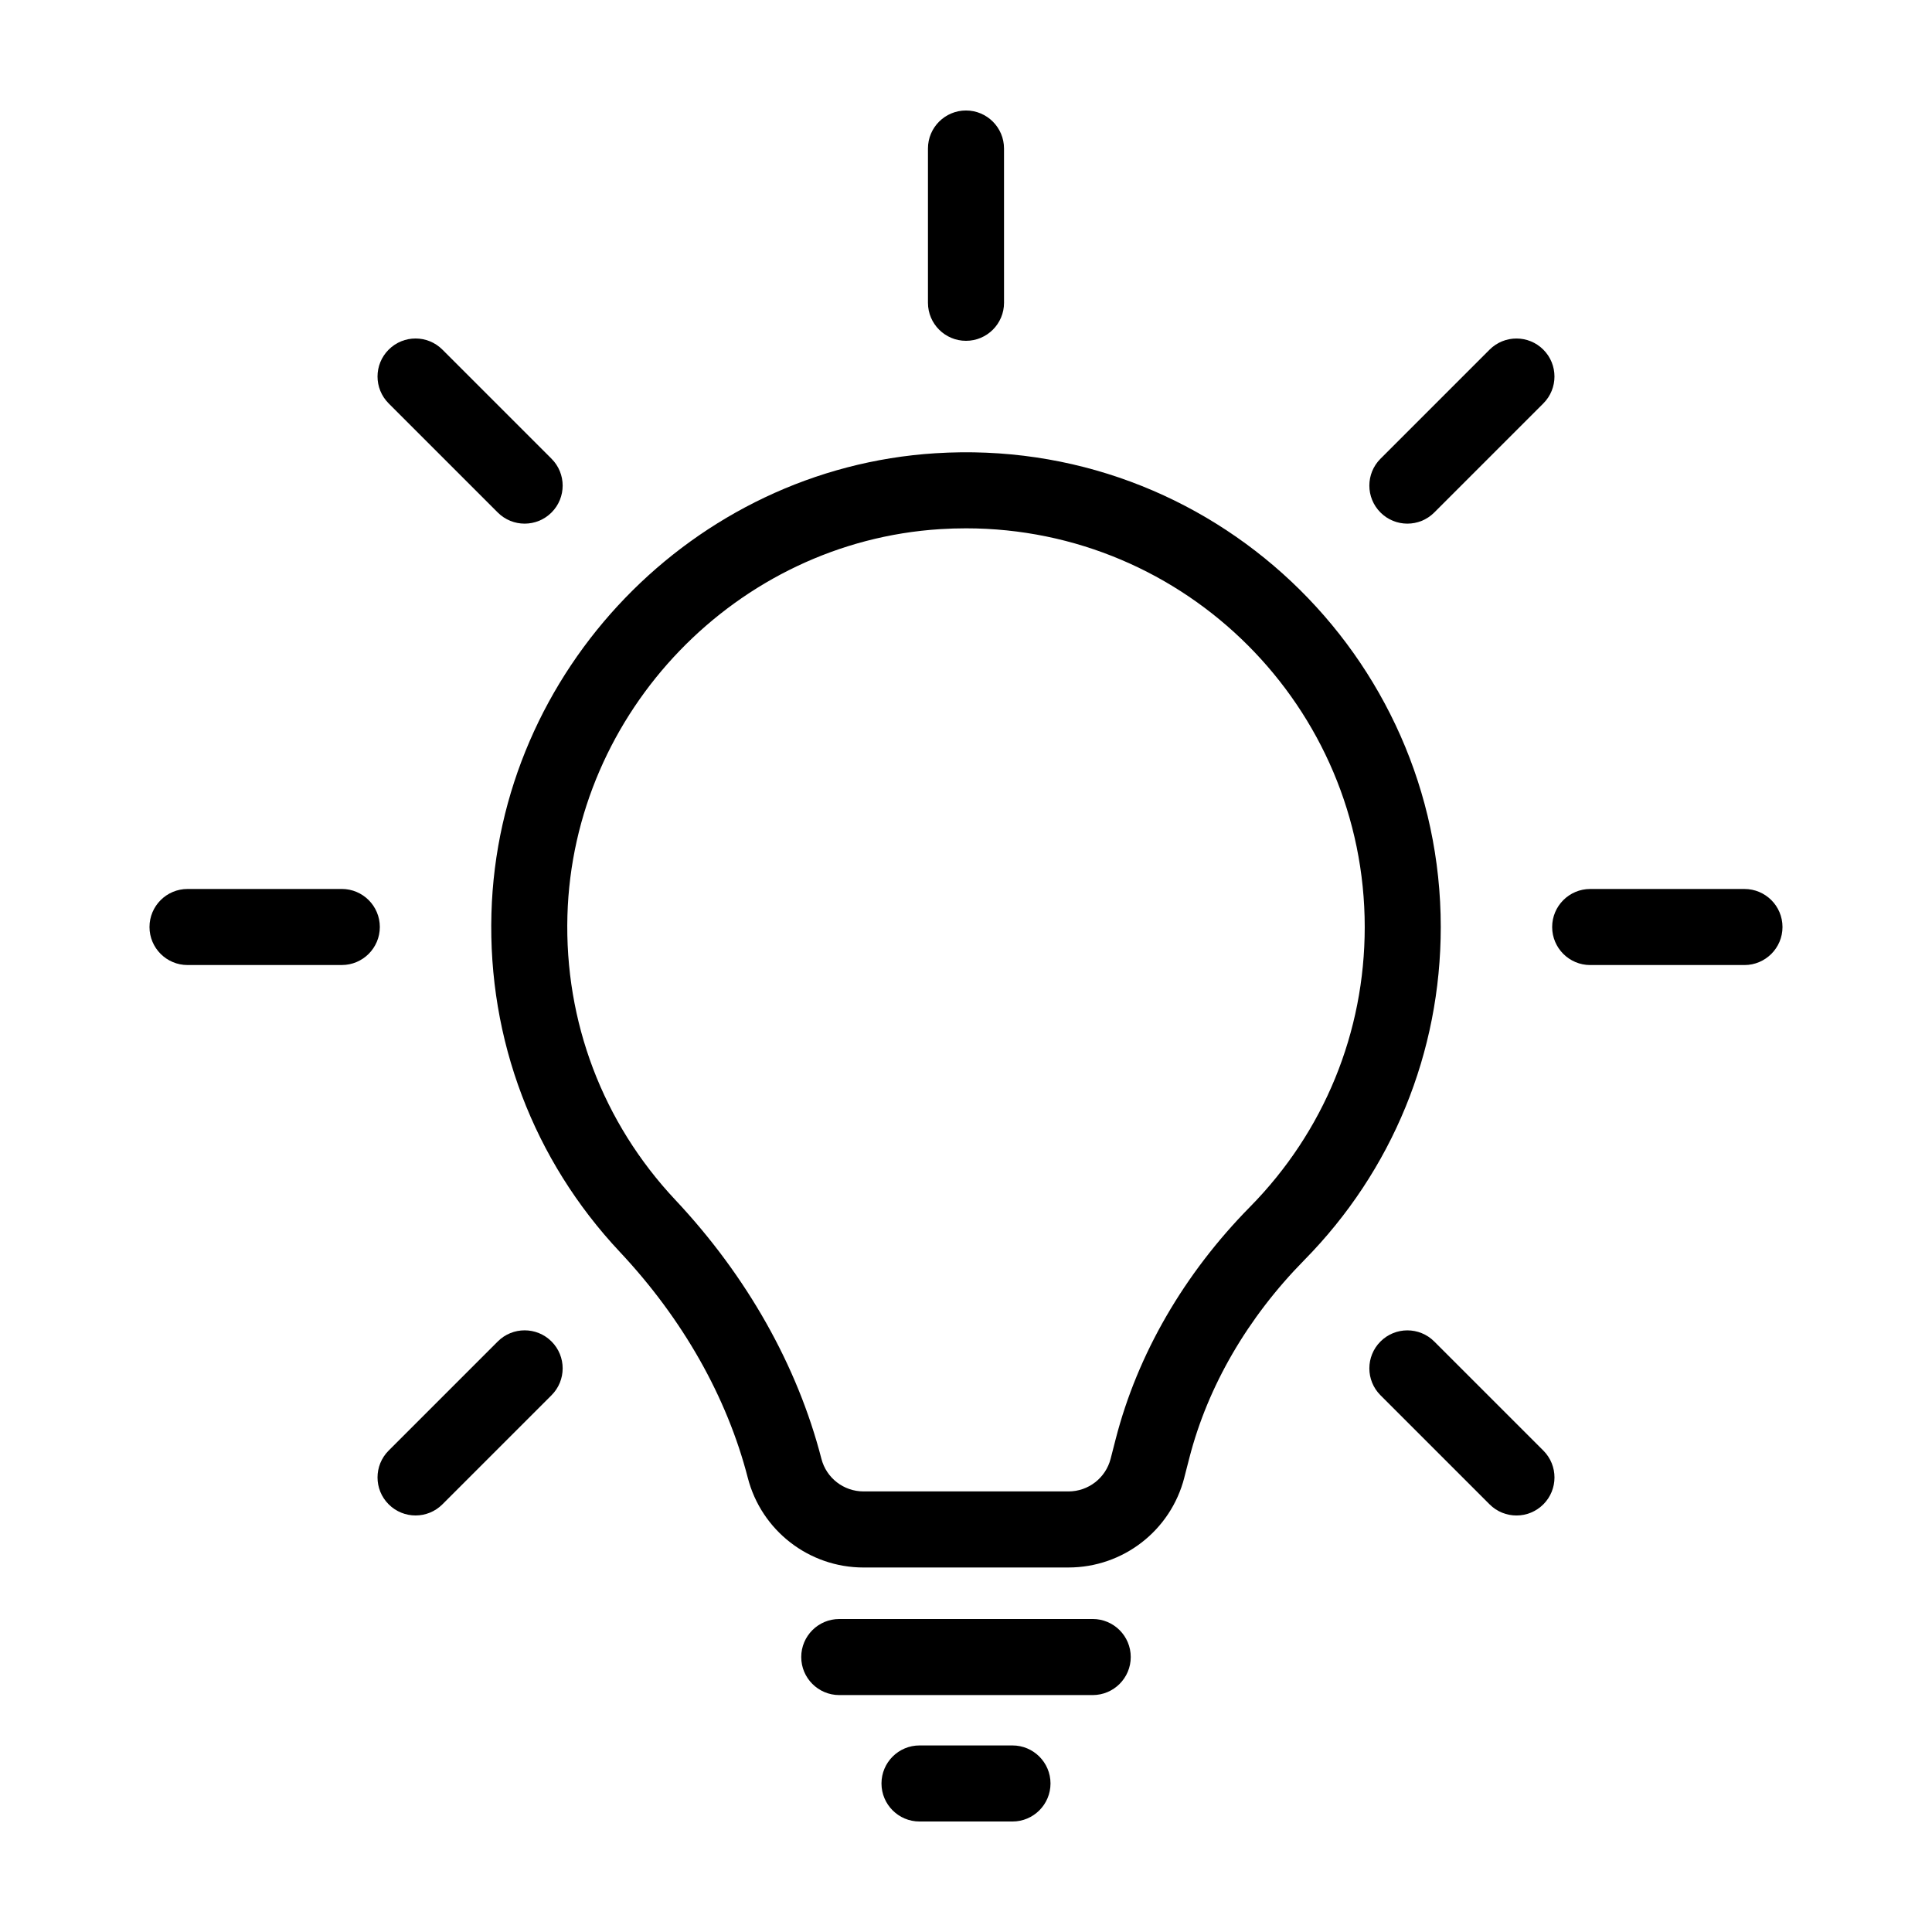
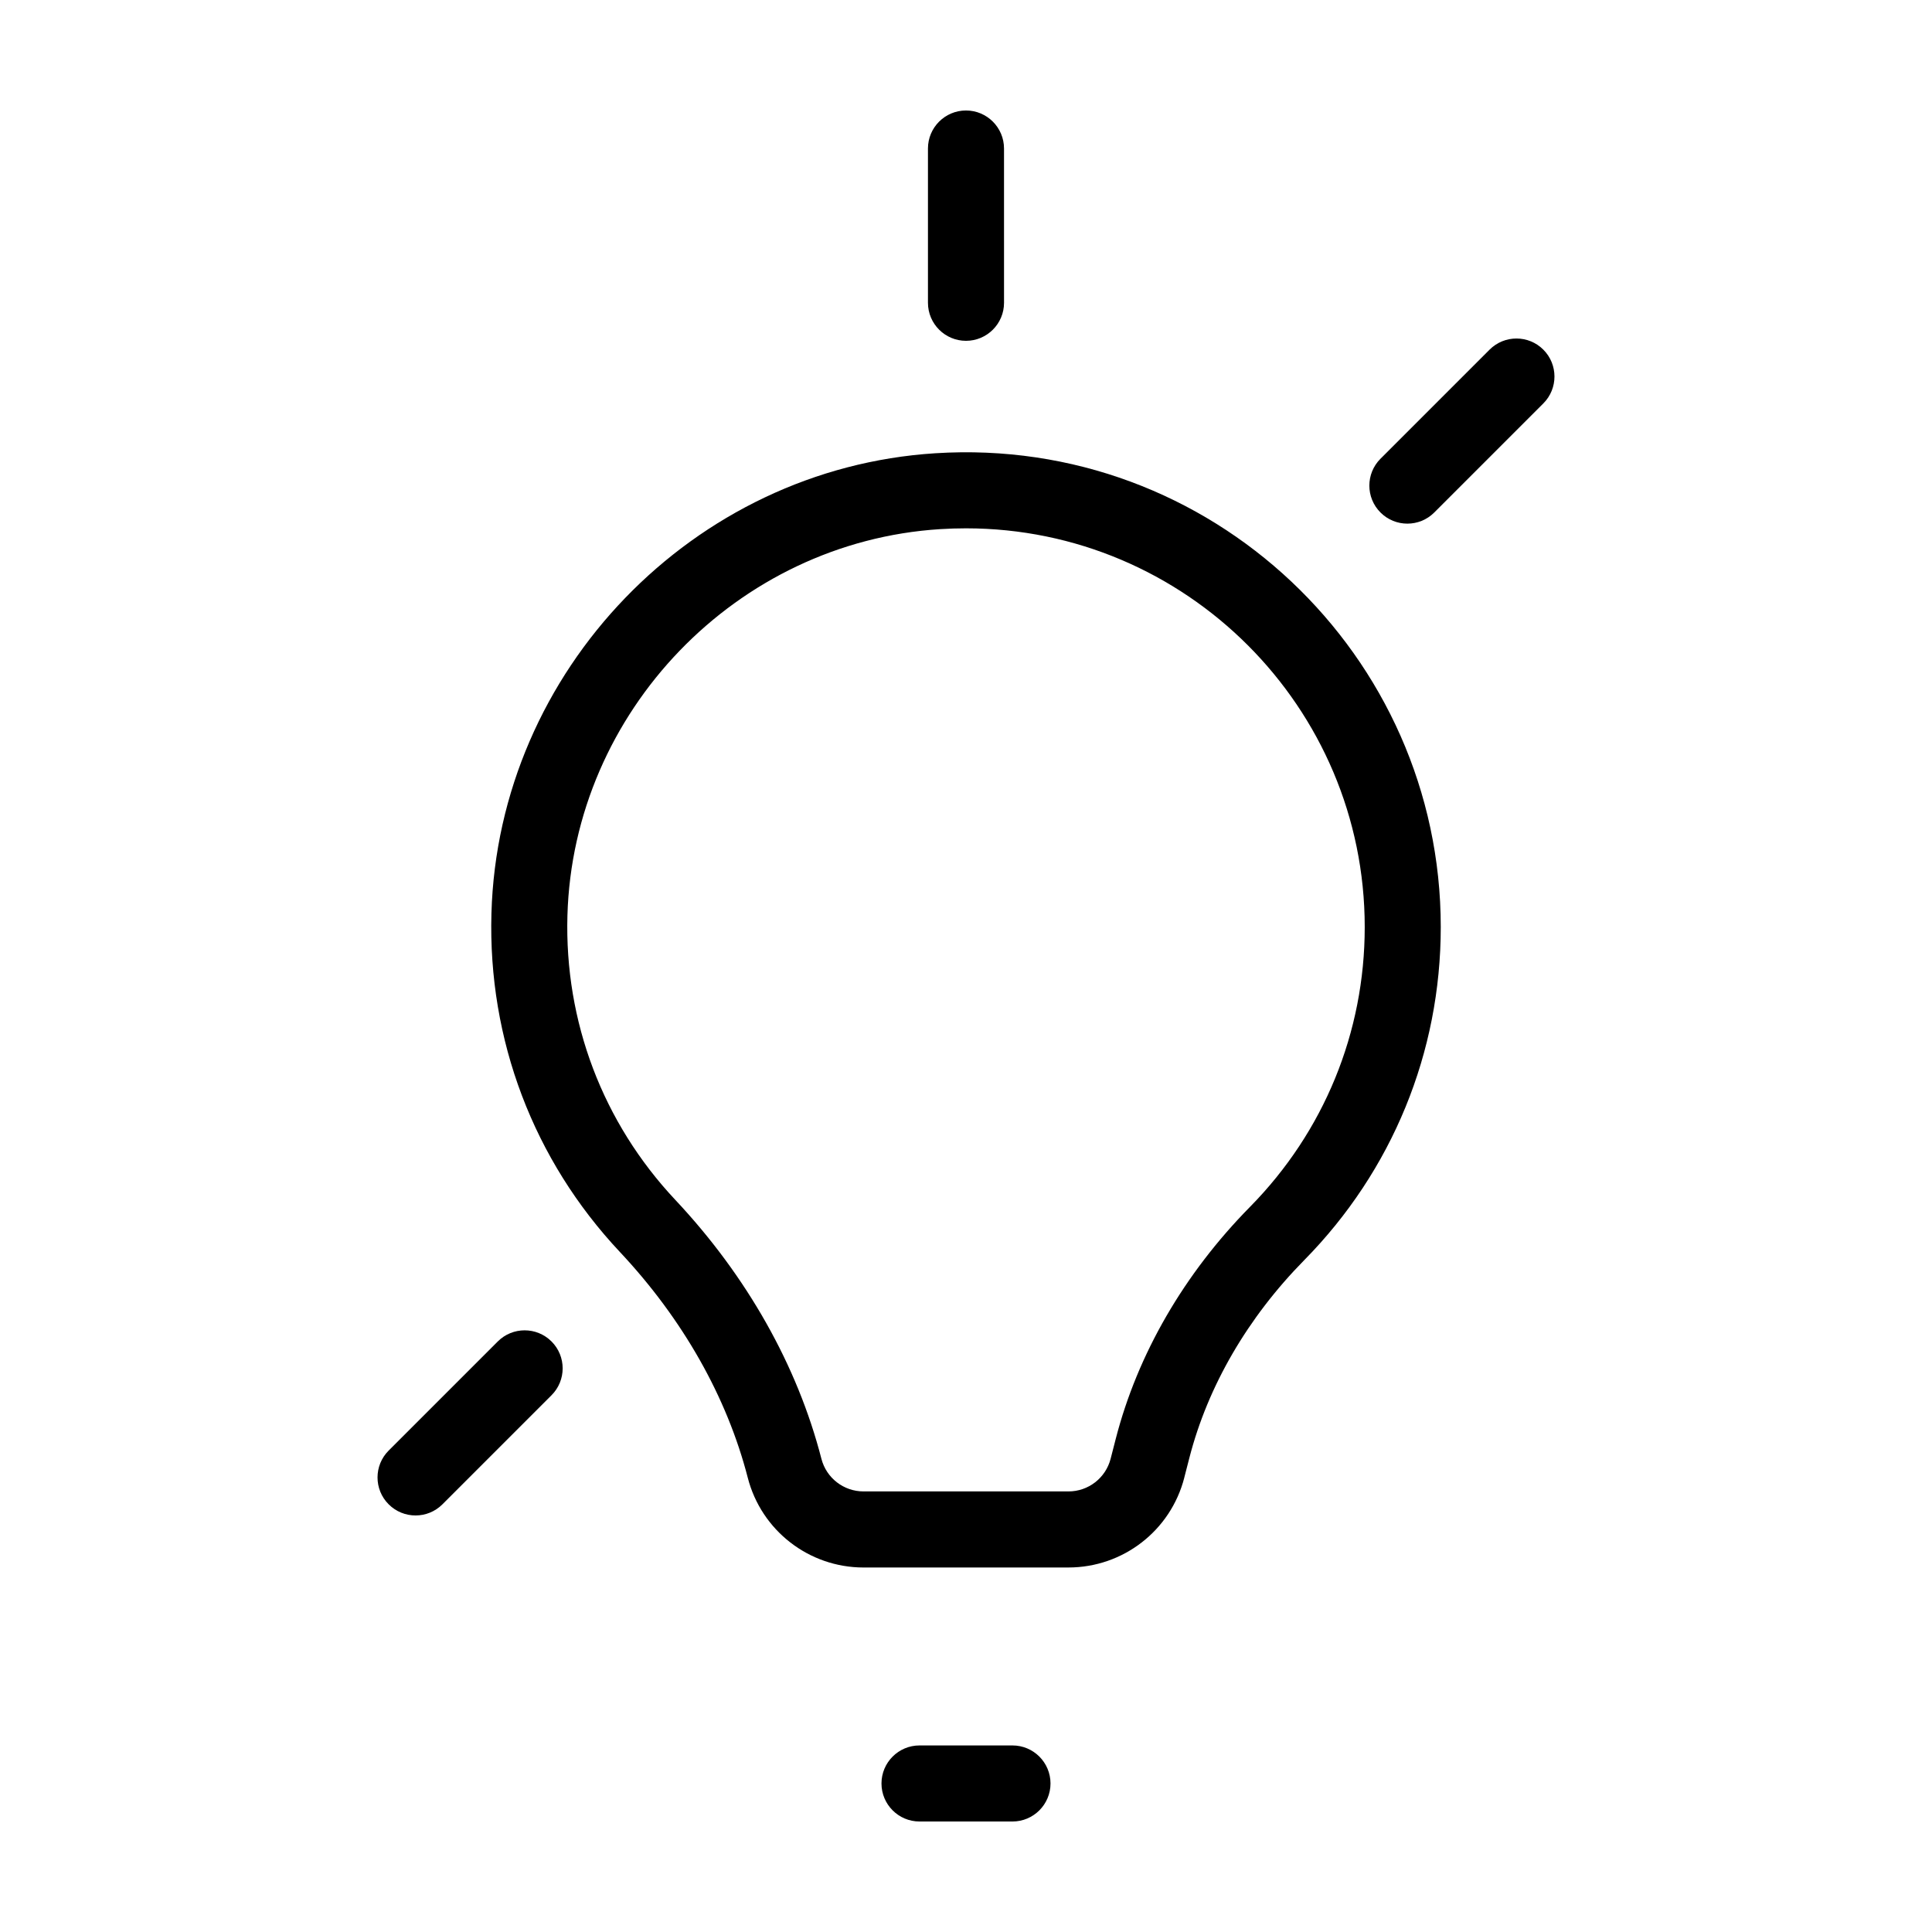
<svg xmlns="http://www.w3.org/2000/svg" fill="#000000" width="800px" height="800px" version="1.1" viewBox="144 144 512 512">
  <g>
    <path d="m457.84 535.61 1.355-5.262c4.906-19.039 15.438-37.16 30.449-52.406 23.328-23.684 36.172-55.031 36.172-88.266 0-72.066-60.91-130.2-133.94-125.56-64.156 4.039-115.84 57.602-117.64 121.94-0.945 33.484 11.141 65.344 34.031 89.719 16.66 17.746 28.383 38.438 33.902 59.848 3.606 14 16.223 23.781 30.684 23.781l54.309-0.004c14.461-0.004 27.078-9.781 30.684-23.789zm-19.512-5.023c-1.316 5.098-5.906 8.656-11.168 8.656h-54.312c-5.266 0-9.859-3.562-11.168-8.656-6.359-24.68-19.75-48.406-38.723-68.613-19.219-20.469-29.371-47.227-28.582-75.355 1.523-54.027 44.906-99.004 98.766-102.39 2.301-0.145 4.59-0.215 6.856-0.215 58.266 0 105.67 47.402 105.67 105.67 0 27.91-10.793 54.234-30.379 74.125-17.508 17.77-29.82 39.047-35.609 61.52z" />
-     <path d="m443.66 583.13c0-5.562-4.516-10.078-10.078-10.078l-67.168 0.004c-5.562 0-10.078 4.516-10.078 10.078s4.516 10.078 10.078 10.078h67.164c5.566-0.004 10.082-4.516 10.082-10.082z" />
    <path d="m387.68 606.56c-5.562 0-10.078 4.516-10.078 10.078s4.516 10.078 10.078 10.078h24.637c5.562 0 10.078-4.516 10.078-10.078s-4.516-10.078-10.078-10.078z" />
-     <path d="m234.58 399.74c5.562 0 10.078-4.516 10.078-10.078s-4.516-10.078-10.078-10.078l-40.883 0.004c-5.562 0-10.078 4.516-10.078 10.078s4.516 10.078 10.078 10.078z" />
-     <path d="m606.3 379.59h-40.883c-5.562 0-10.078 4.516-10.078 10.078s4.516 10.078 10.078 10.078h40.883c5.562 0 10.078-4.516 10.078-10.078 0-5.566-4.508-10.078-10.078-10.078z" />
    <path d="m247 542.66c1.969 1.969 4.543 2.953 7.125 2.953 2.578 0 5.16-0.984 7.125-2.953l28.91-28.91c3.934-3.934 3.934-10.312 0-14.246-3.934-3.934-10.316-3.934-14.246 0l-28.91 28.91c-3.938 3.93-3.938 10.316-0.004 14.246z" />
    <path d="m553 236.66c-3.93-3.934-10.316-3.934-14.246 0l-28.91 28.91c-3.934 3.934-3.934 10.312 0 14.246 1.965 1.969 4.543 2.953 7.125 2.953 2.578 0 5.16-0.984 7.125-2.953l28.91-28.91c3.93-3.934 3.93-10.316-0.004-14.246z" />
    <path d="m400 234.32c5.562 0 10.078-4.516 10.078-10.078l-0.004-40.883c0-5.562-4.516-10.078-10.078-10.078s-10.078 4.516-10.078 10.078v40.883c0.004 5.562 4.519 10.078 10.082 10.078z" />
-     <path d="m524.09 499.51c-3.93-3.934-10.312-3.934-14.246 0-3.934 3.934-3.934 10.312 0 14.246l28.91 28.91c1.965 1.969 4.543 2.953 7.125 2.953 2.578 0 5.152-0.984 7.125-2.953 3.934-3.934 3.934-10.312 0-14.246z" />
-     <path d="m247 236.66c-3.934 3.934-3.934 10.312 0 14.246l28.91 28.91c1.965 1.969 4.543 2.953 7.125 2.953 2.578 0 5.16-0.984 7.125-2.953 3.934-3.934 3.934-10.312 0-14.246l-28.91-28.91c-3.93-3.941-10.316-3.941-14.25 0z" />
  </g>
</svg>